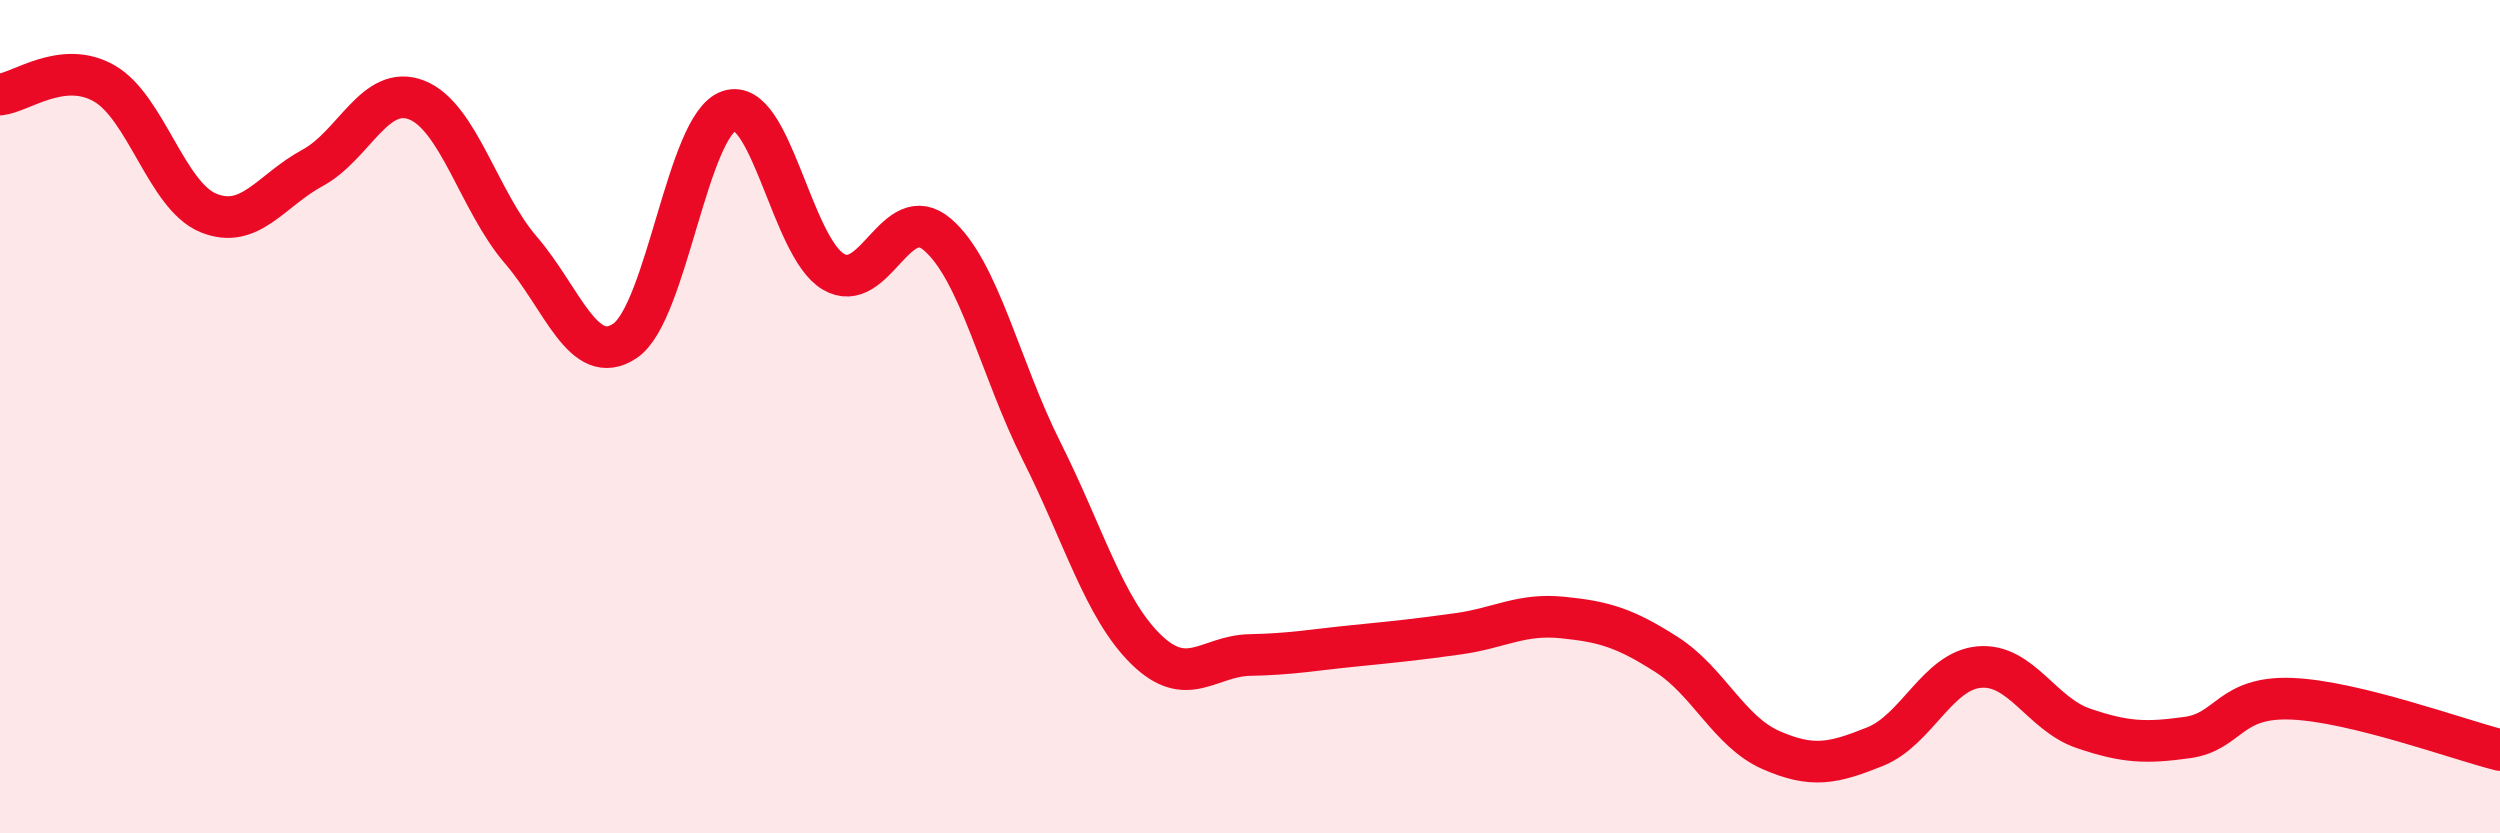
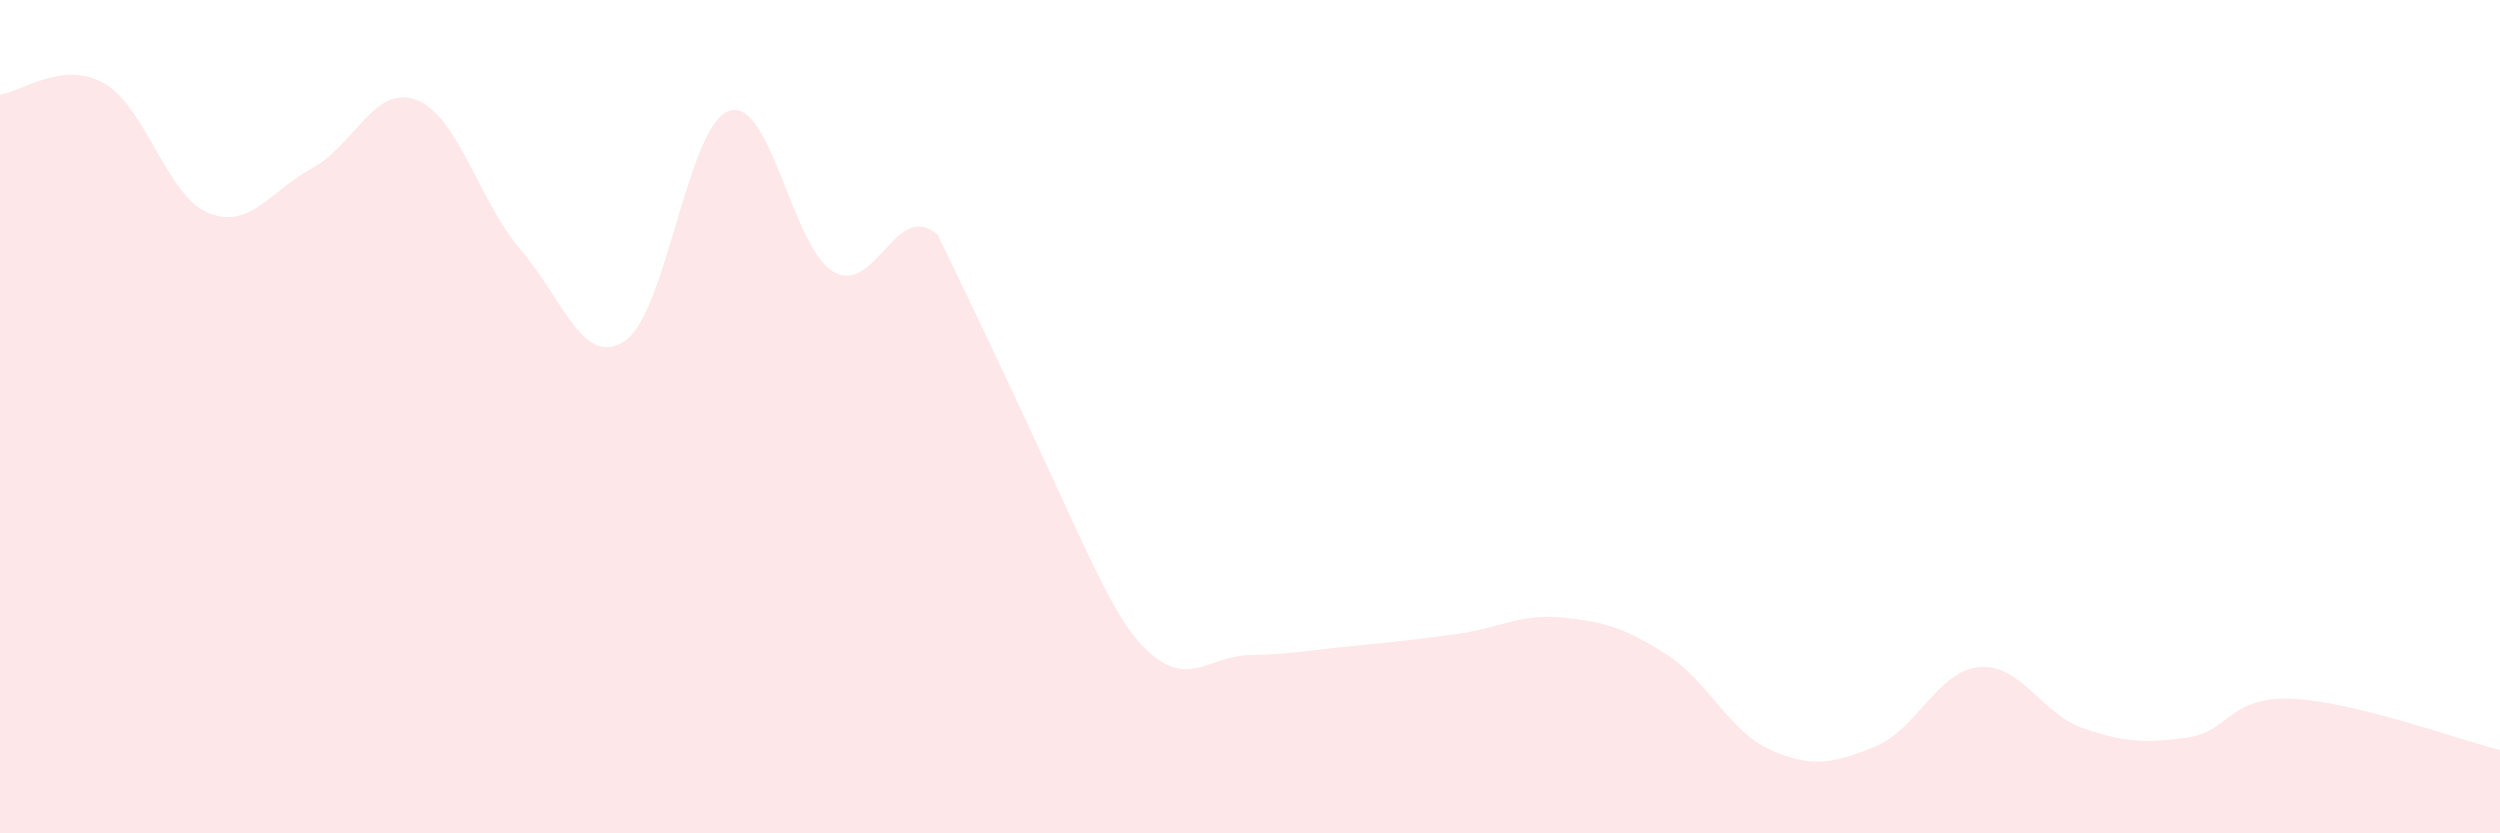
<svg xmlns="http://www.w3.org/2000/svg" width="60" height="20" viewBox="0 0 60 20">
-   <path d="M 0,2.27 C 0.5,2.22 1.5,1.43 2.5,2 C 3.5,2.57 4,4.7 5,5.11 C 6,5.52 6.5,4.57 7.5,4.03 C 8.5,3.49 9,2.01 10,2.4 C 11,2.79 11.5,4.84 12.5,6 C 13.5,7.16 14,8.85 15,8.18 C 16,7.51 16.5,2.99 17.5,2.66 C 18.5,2.33 19,5.93 20,6.52 C 21,7.11 21.5,4.77 22.5,5.63 C 23.5,6.49 24,8.84 25,10.83 C 26,12.82 26.5,14.6 27.5,15.58 C 28.5,16.56 29,15.74 30,15.72 C 31,15.7 31.5,15.6 32.5,15.5 C 33.5,15.4 34,15.35 35,15.21 C 36,15.07 36.5,14.72 37.5,14.82 C 38.5,14.92 39,15.07 40,15.71 C 41,16.35 41.5,17.56 42.5,18 C 43.5,18.44 44,18.32 45,17.92 C 46,17.52 46.5,16.1 47.5,16.01 C 48.5,15.92 49,17.14 50,17.48 C 51,17.82 51.5,17.84 52.5,17.7 C 53.5,17.56 53.5,16.71 55,16.77 C 56.5,16.83 59,17.75 60,18L60 20L0 20Z" fill="#EB0A25" opacity="0.1" stroke-linecap="round" stroke-linejoin="round" />
-   <path d="M 0,2.27 C 0.5,2.22 1.5,1.43 2.5,2 C 3.5,2.57 4,4.7 5,5.11 C 6,5.52 6.5,4.57 7.5,4.03 C 8.5,3.49 9,2.01 10,2.4 C 11,2.79 11.5,4.84 12.5,6 C 13.5,7.16 14,8.85 15,8.18 C 16,7.51 16.5,2.99 17.5,2.66 C 18.5,2.33 19,5.93 20,6.52 C 21,7.11 21.5,4.77 22.5,5.63 C 23.5,6.49 24,8.84 25,10.83 C 26,12.82 26.5,14.6 27.5,15.58 C 28.5,16.56 29,15.74 30,15.72 C 31,15.7 31.5,15.6 32.5,15.5 C 33.5,15.4 34,15.35 35,15.21 C 36,15.07 36.5,14.72 37.5,14.82 C 38.5,14.92 39,15.07 40,15.71 C 41,16.35 41.5,17.56 42.5,18 C 43.5,18.44 44,18.32 45,17.92 C 46,17.52 46.5,16.1 47.5,16.01 C 48.5,15.92 49,17.14 50,17.48 C 51,17.82 51.5,17.84 52.5,17.7 C 53.5,17.56 53.5,16.71 55,16.77 C 56.5,16.83 59,17.75 60,18" stroke="#EB0A25" stroke-width="1" fill="none" stroke-linecap="round" stroke-linejoin="round" />
+   <path d="M 0,2.27 C 0.5,2.22 1.5,1.43 2.5,2 C 3.5,2.57 4,4.7 5,5.11 C 6,5.52 6.5,4.57 7.5,4.03 C 8.5,3.49 9,2.01 10,2.4 C 11,2.79 11.5,4.84 12.5,6 C 13.5,7.16 14,8.85 15,8.18 C 16,7.51 16.5,2.99 17.5,2.66 C 18.5,2.33 19,5.93 20,6.52 C 21,7.11 21.5,4.77 22.5,5.63 C 26,12.82 26.5,14.6 27.5,15.58 C 28.5,16.56 29,15.74 30,15.72 C 31,15.7 31.5,15.6 32.5,15.5 C 33.5,15.4 34,15.35 35,15.21 C 36,15.07 36.5,14.72 37.5,14.82 C 38.5,14.92 39,15.07 40,15.71 C 41,16.35 41.5,17.56 42.5,18 C 43.5,18.44 44,18.32 45,17.92 C 46,17.52 46.5,16.1 47.5,16.01 C 48.5,15.92 49,17.14 50,17.48 C 51,17.82 51.5,17.84 52.5,17.7 C 53.5,17.56 53.5,16.71 55,16.77 C 56.5,16.83 59,17.75 60,18L60 20L0 20Z" fill="#EB0A25" opacity="0.1" stroke-linecap="round" stroke-linejoin="round" />
</svg>